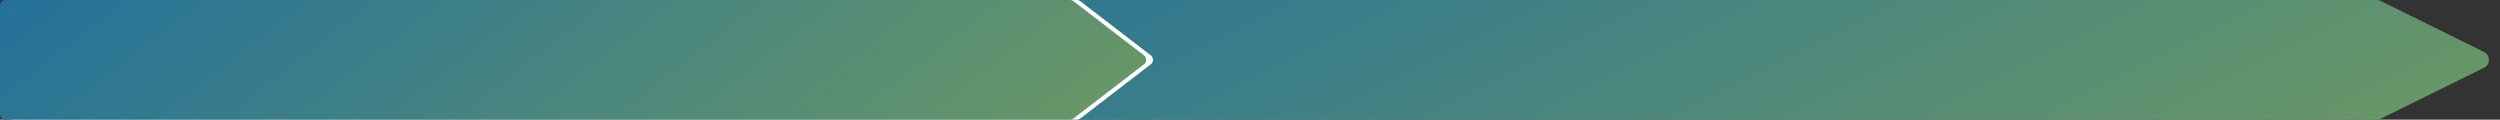
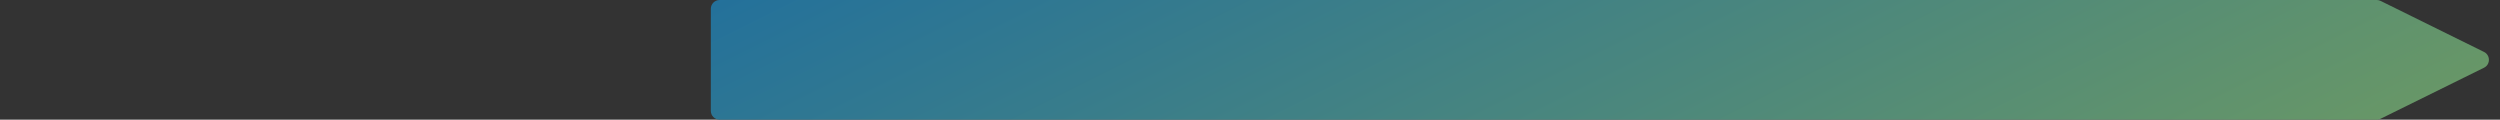
<svg xmlns="http://www.w3.org/2000/svg" width="1755" height="84" viewBox="0 0 1755 84" fill="none">
  <rect x="0" y="0" width="1755" height="84" fill="#333333" stroke="none" />
  <path d="M1671.19 0.638C1670.34 0.218 1669.41 0 1668.46 0H505.175C501.765 0 499 2.765 499 6.175V77.825C499 81.235 501.765 84 505.175 84H1668.46C1669.41 84 1670.34 83.782 1671.19 83.362L1743.78 47.538C1748.37 45.272 1748.37 38.728 1743.78 36.462L1671.19 0.638Z" fill="url(#paint0_linear_615_2400)" />
-   <path d="M758.347 0.828C757.648 0.291 756.792 0 755.911 0H8.769C6.56 0 4.769 1.791 4.769 4V80C4.769 82.209 6.56 84 8.769 84H755.911C756.792 84 757.648 83.709 758.347 83.172L807.828 45.172C809.913 43.571 809.913 40.429 807.828 38.828L758.347 0.828Z" fill="white" />
-   <path d="M753.579 0.828C752.88 0.291 752.023 0 751.142 0H4C1.791 0 0 1.791 0 4V80C0 82.209 1.791 84 4 84H751.142C752.024 84 752.88 83.709 753.579 83.172L803.06 45.172C805.144 43.571 805.144 40.429 803.06 38.828L753.579 0.828Z" fill="url(#paint1_linear_615_2400)" />
  <defs>
    <linearGradient id="paint0_linear_615_2400" x1="1679.56" y1="139.808" x2="1381.53" y2="-455.905" gradientUnits="userSpaceOnUse">
      <stop stop-color="#6D9A63" />
      <stop offset="1" stop-color="#22709C" />
    </linearGradient>
    <linearGradient id="paint1_linear_615_2400" x1="758.707" y1="139.808" x2="397.68" y2="-323.962" gradientUnits="userSpaceOnUse">
      <stop stop-color="#6D9A63" />
      <stop offset="1" stop-color="#22709C" />
    </linearGradient>
  </defs>
</svg>